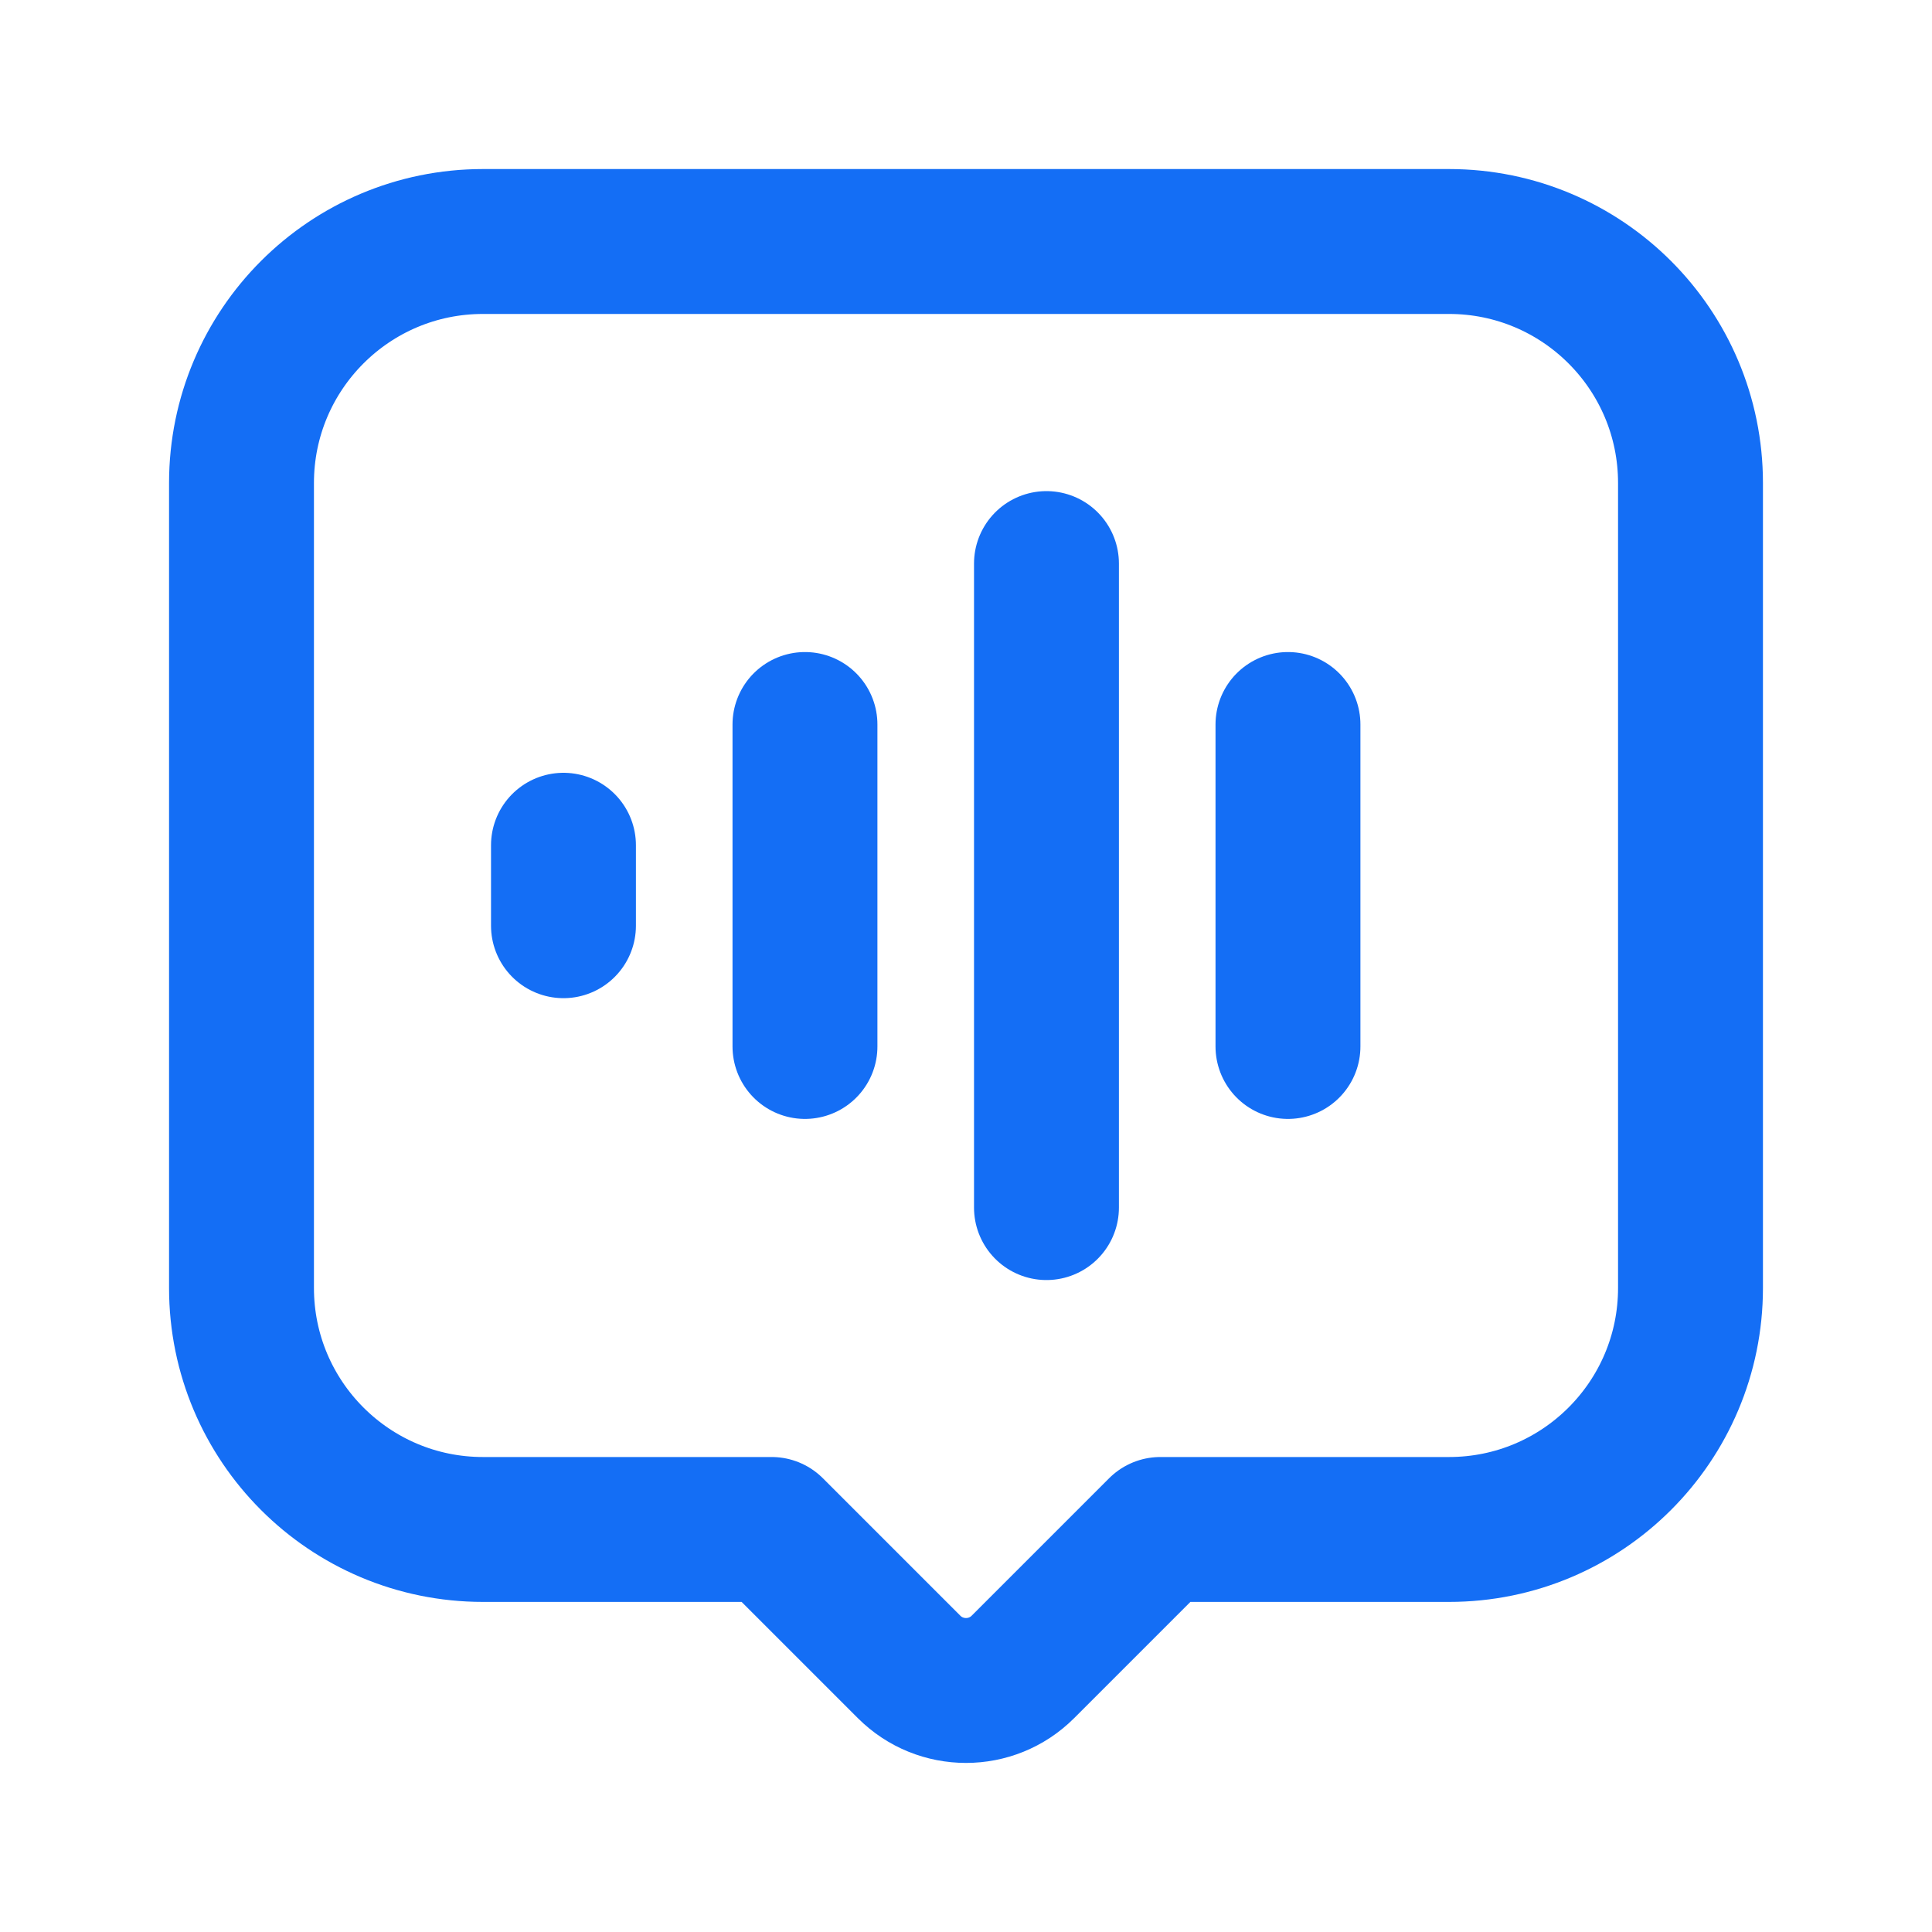
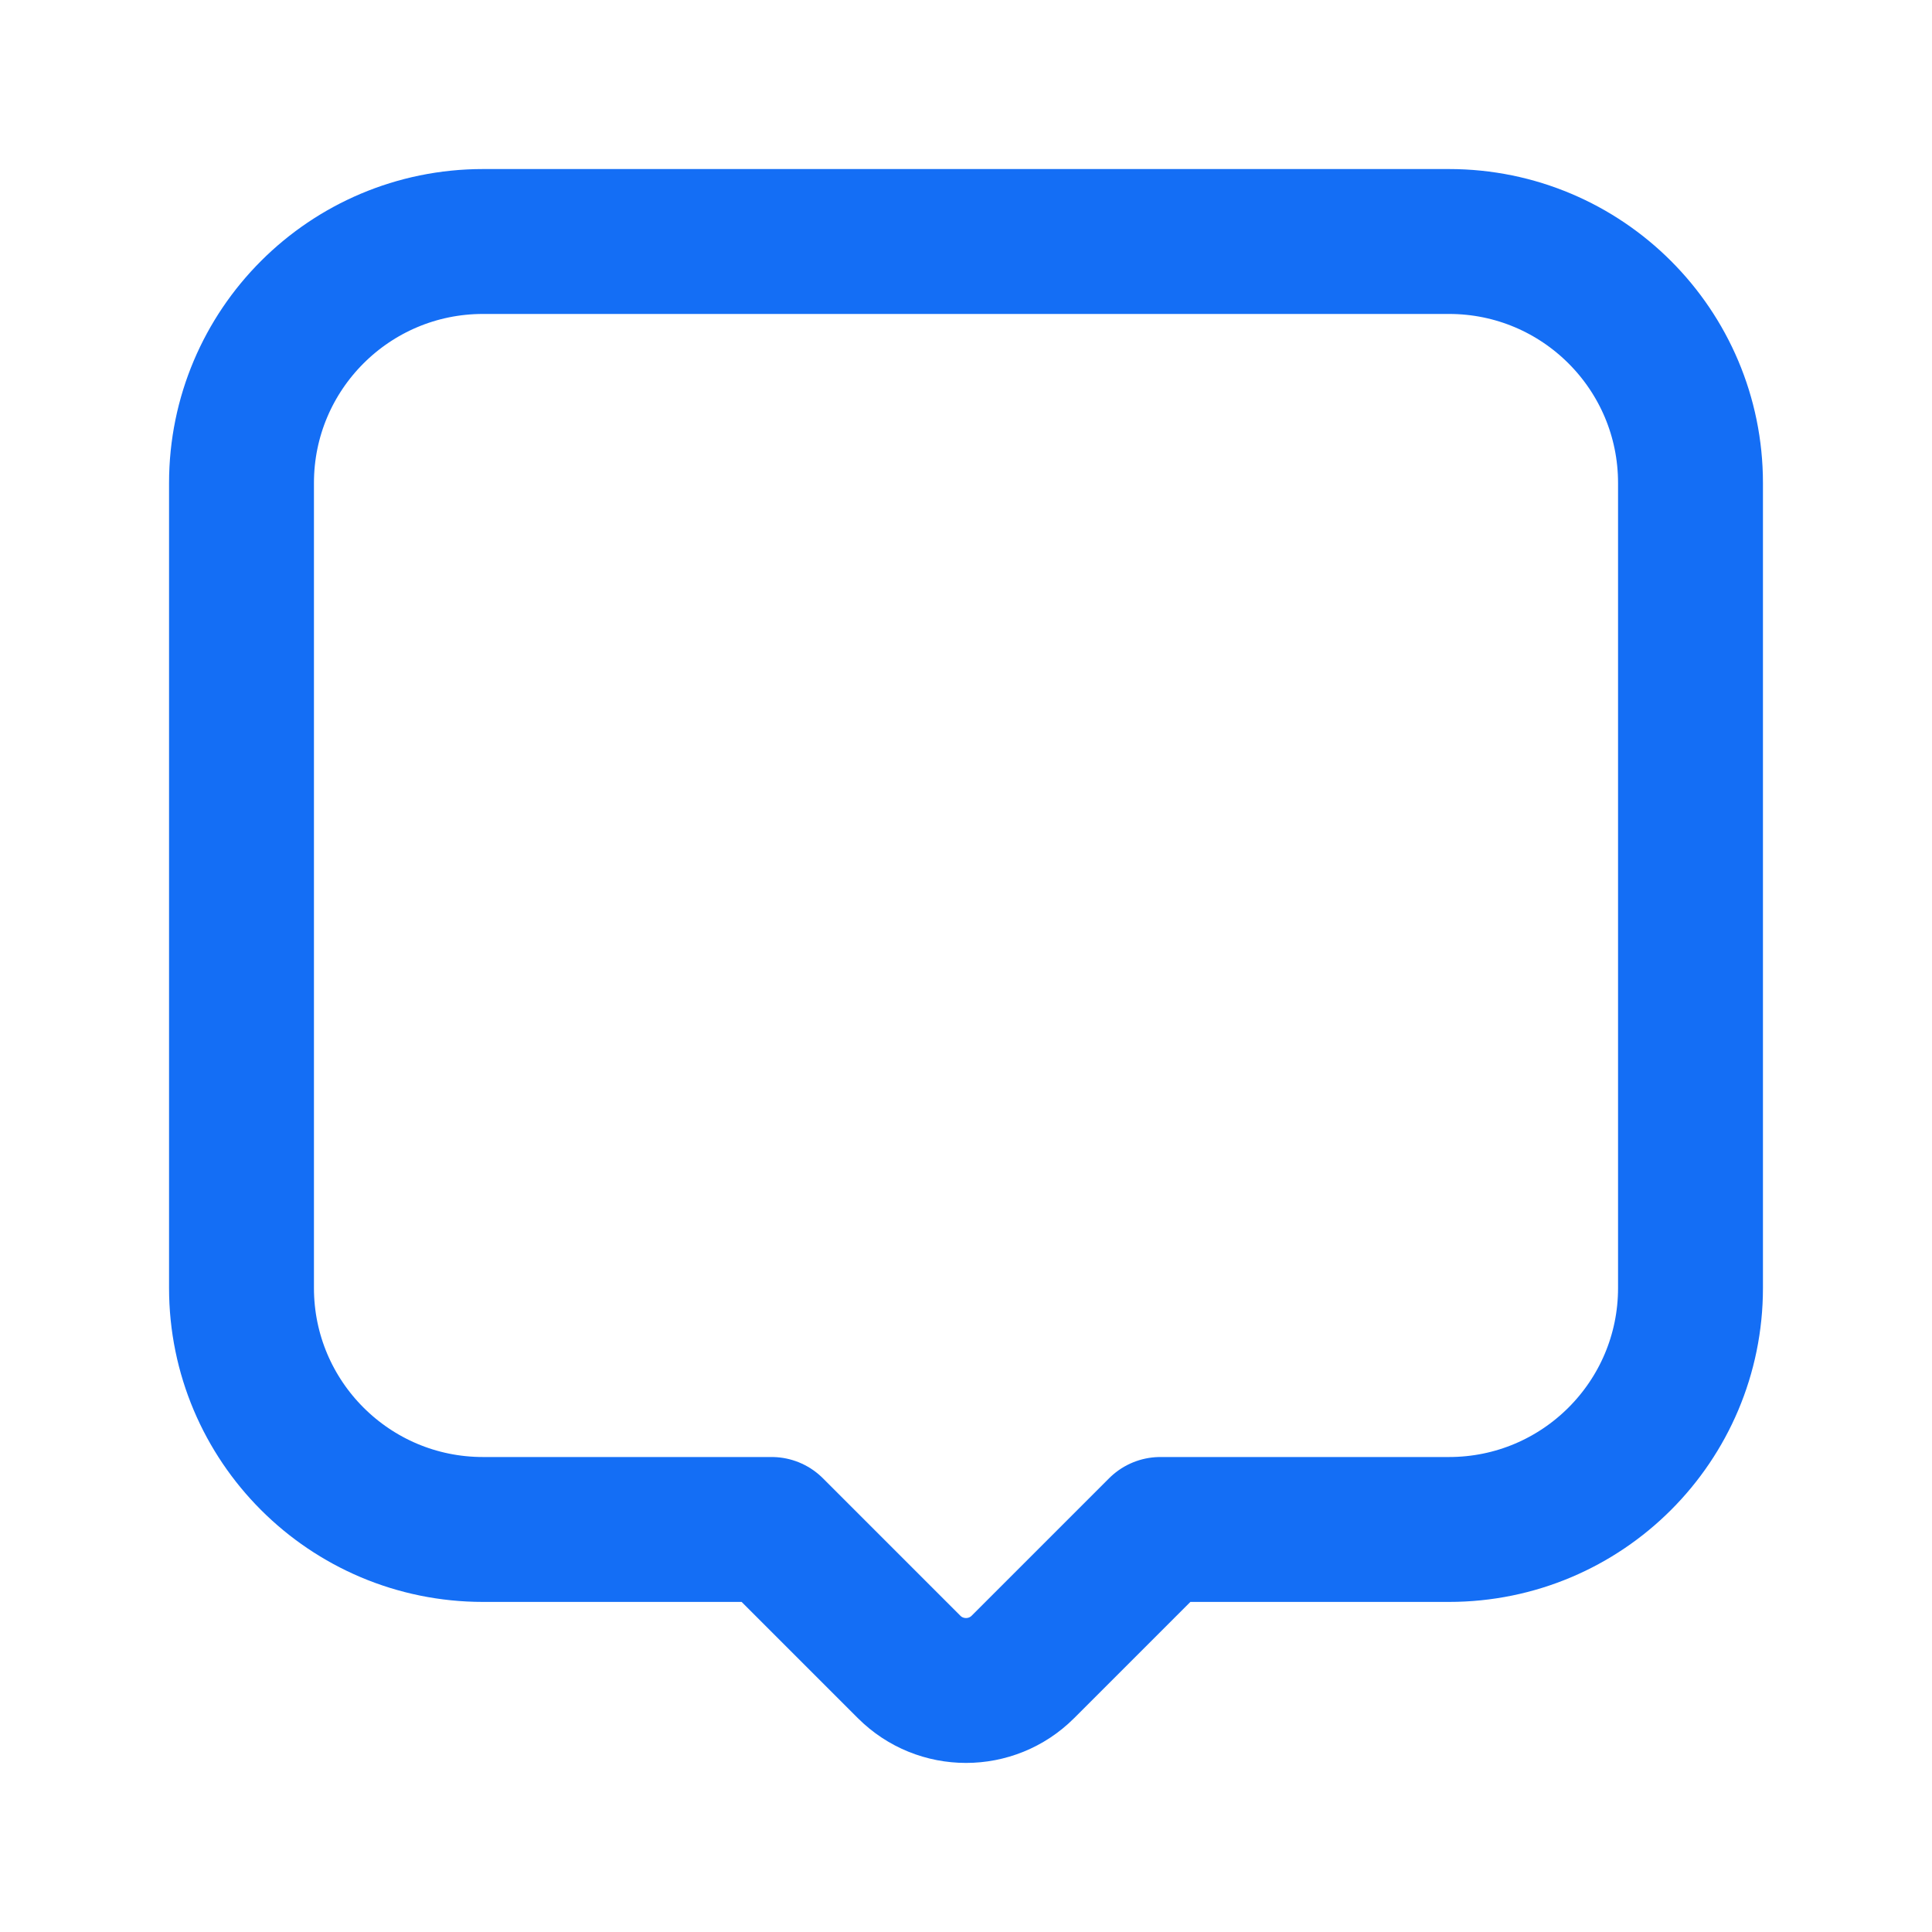
<svg xmlns="http://www.w3.org/2000/svg" width="20" height="20" viewBox="0 0 20 20" fill="none">
-   <path d="M13.333 7.5V10.833" stroke="#146EF5" stroke-width="1.5" stroke-linecap="round" stroke-linejoin="round" />
-   <path d="M10.833 5.834V12.501" stroke="#146EF5" stroke-width="1.5" stroke-linecap="round" stroke-linejoin="round" />
-   <path d="M8.333 7.5V10.833" stroke="#146EF5" stroke-width="1.5" stroke-linecap="round" stroke-linejoin="round" />
-   <path d="M5.833 8.75V9.583" stroke="#146EF5" stroke-width="1.5" stroke-linecap="round" stroke-linejoin="round" />
  <path fill-rule="evenodd" clip-rule="evenodd" d="M7.988 15.833L9.411 17.256C9.736 17.581 10.264 17.581 10.589 17.256L12.012 15.833H15C16.381 15.833 17.5 14.714 17.5 13.333V5C17.5 3.619 16.381 2.5 15 2.5H5C3.619 2.5 2.5 3.619 2.5 5V13.333C2.5 14.714 3.619 15.833 5 15.833H7.988Z" stroke="#146EF5" stroke-width="1.5" stroke-linecap="round" stroke-linejoin="round" />
</svg>